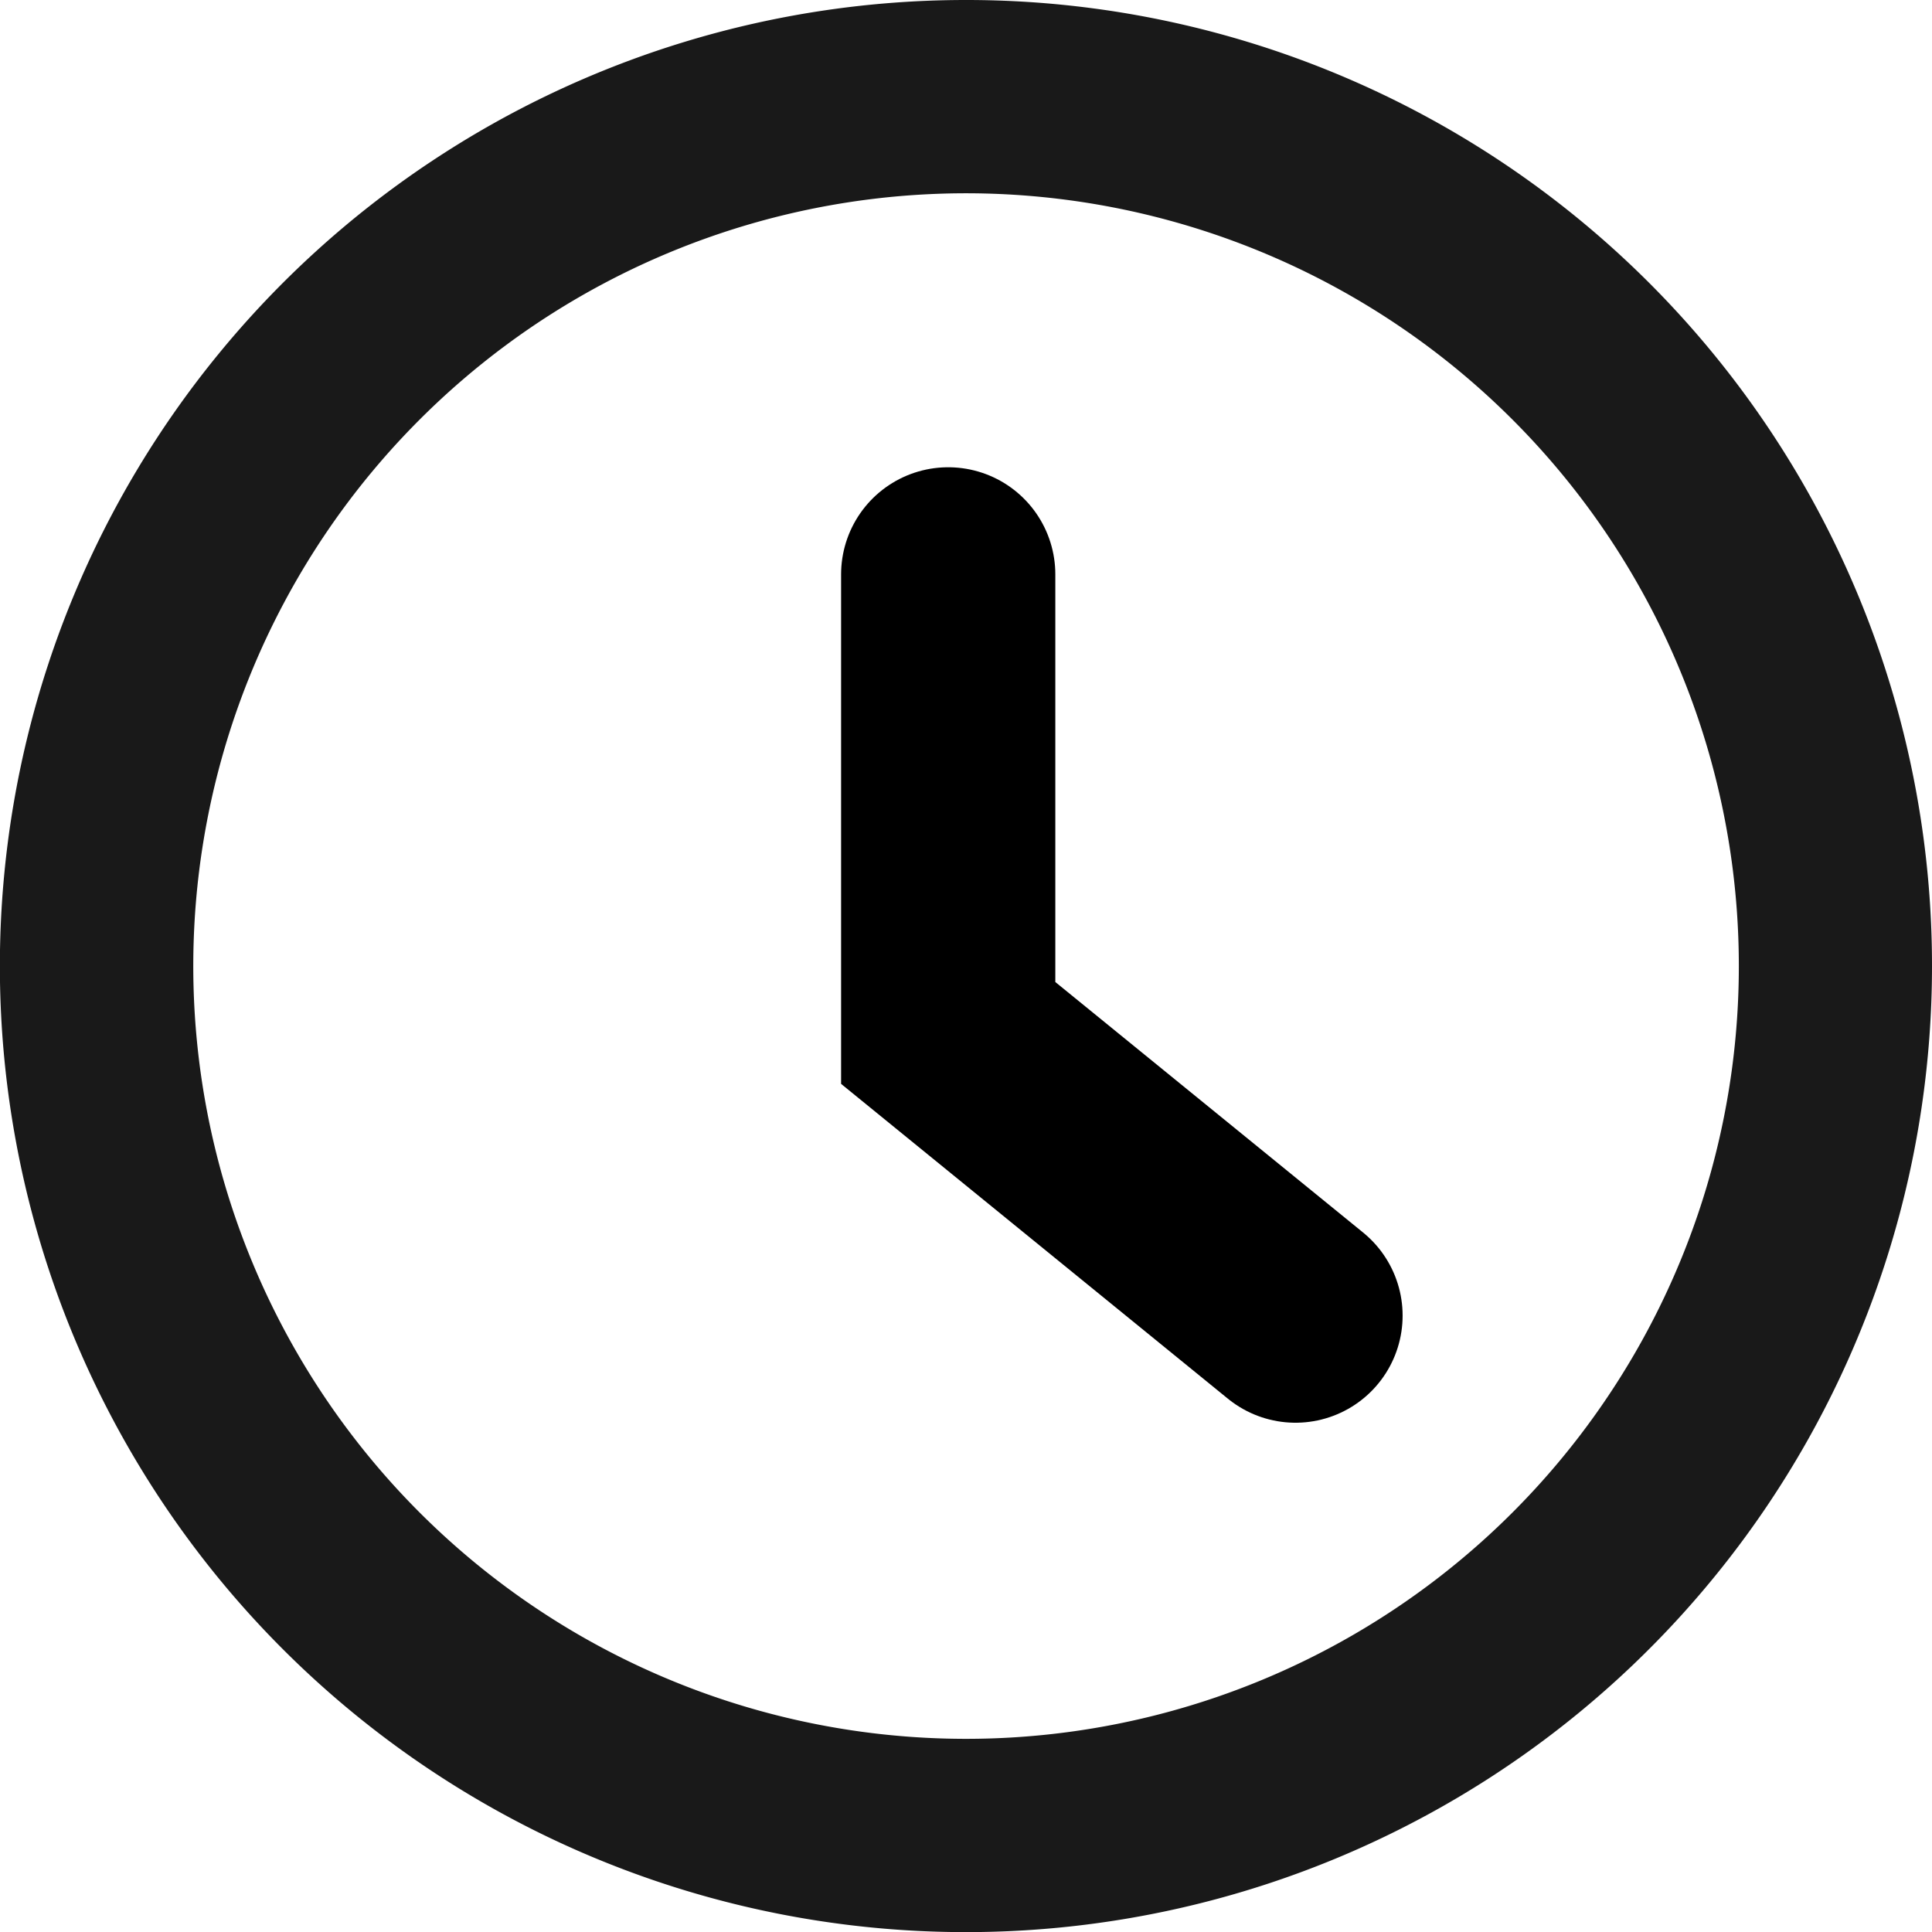
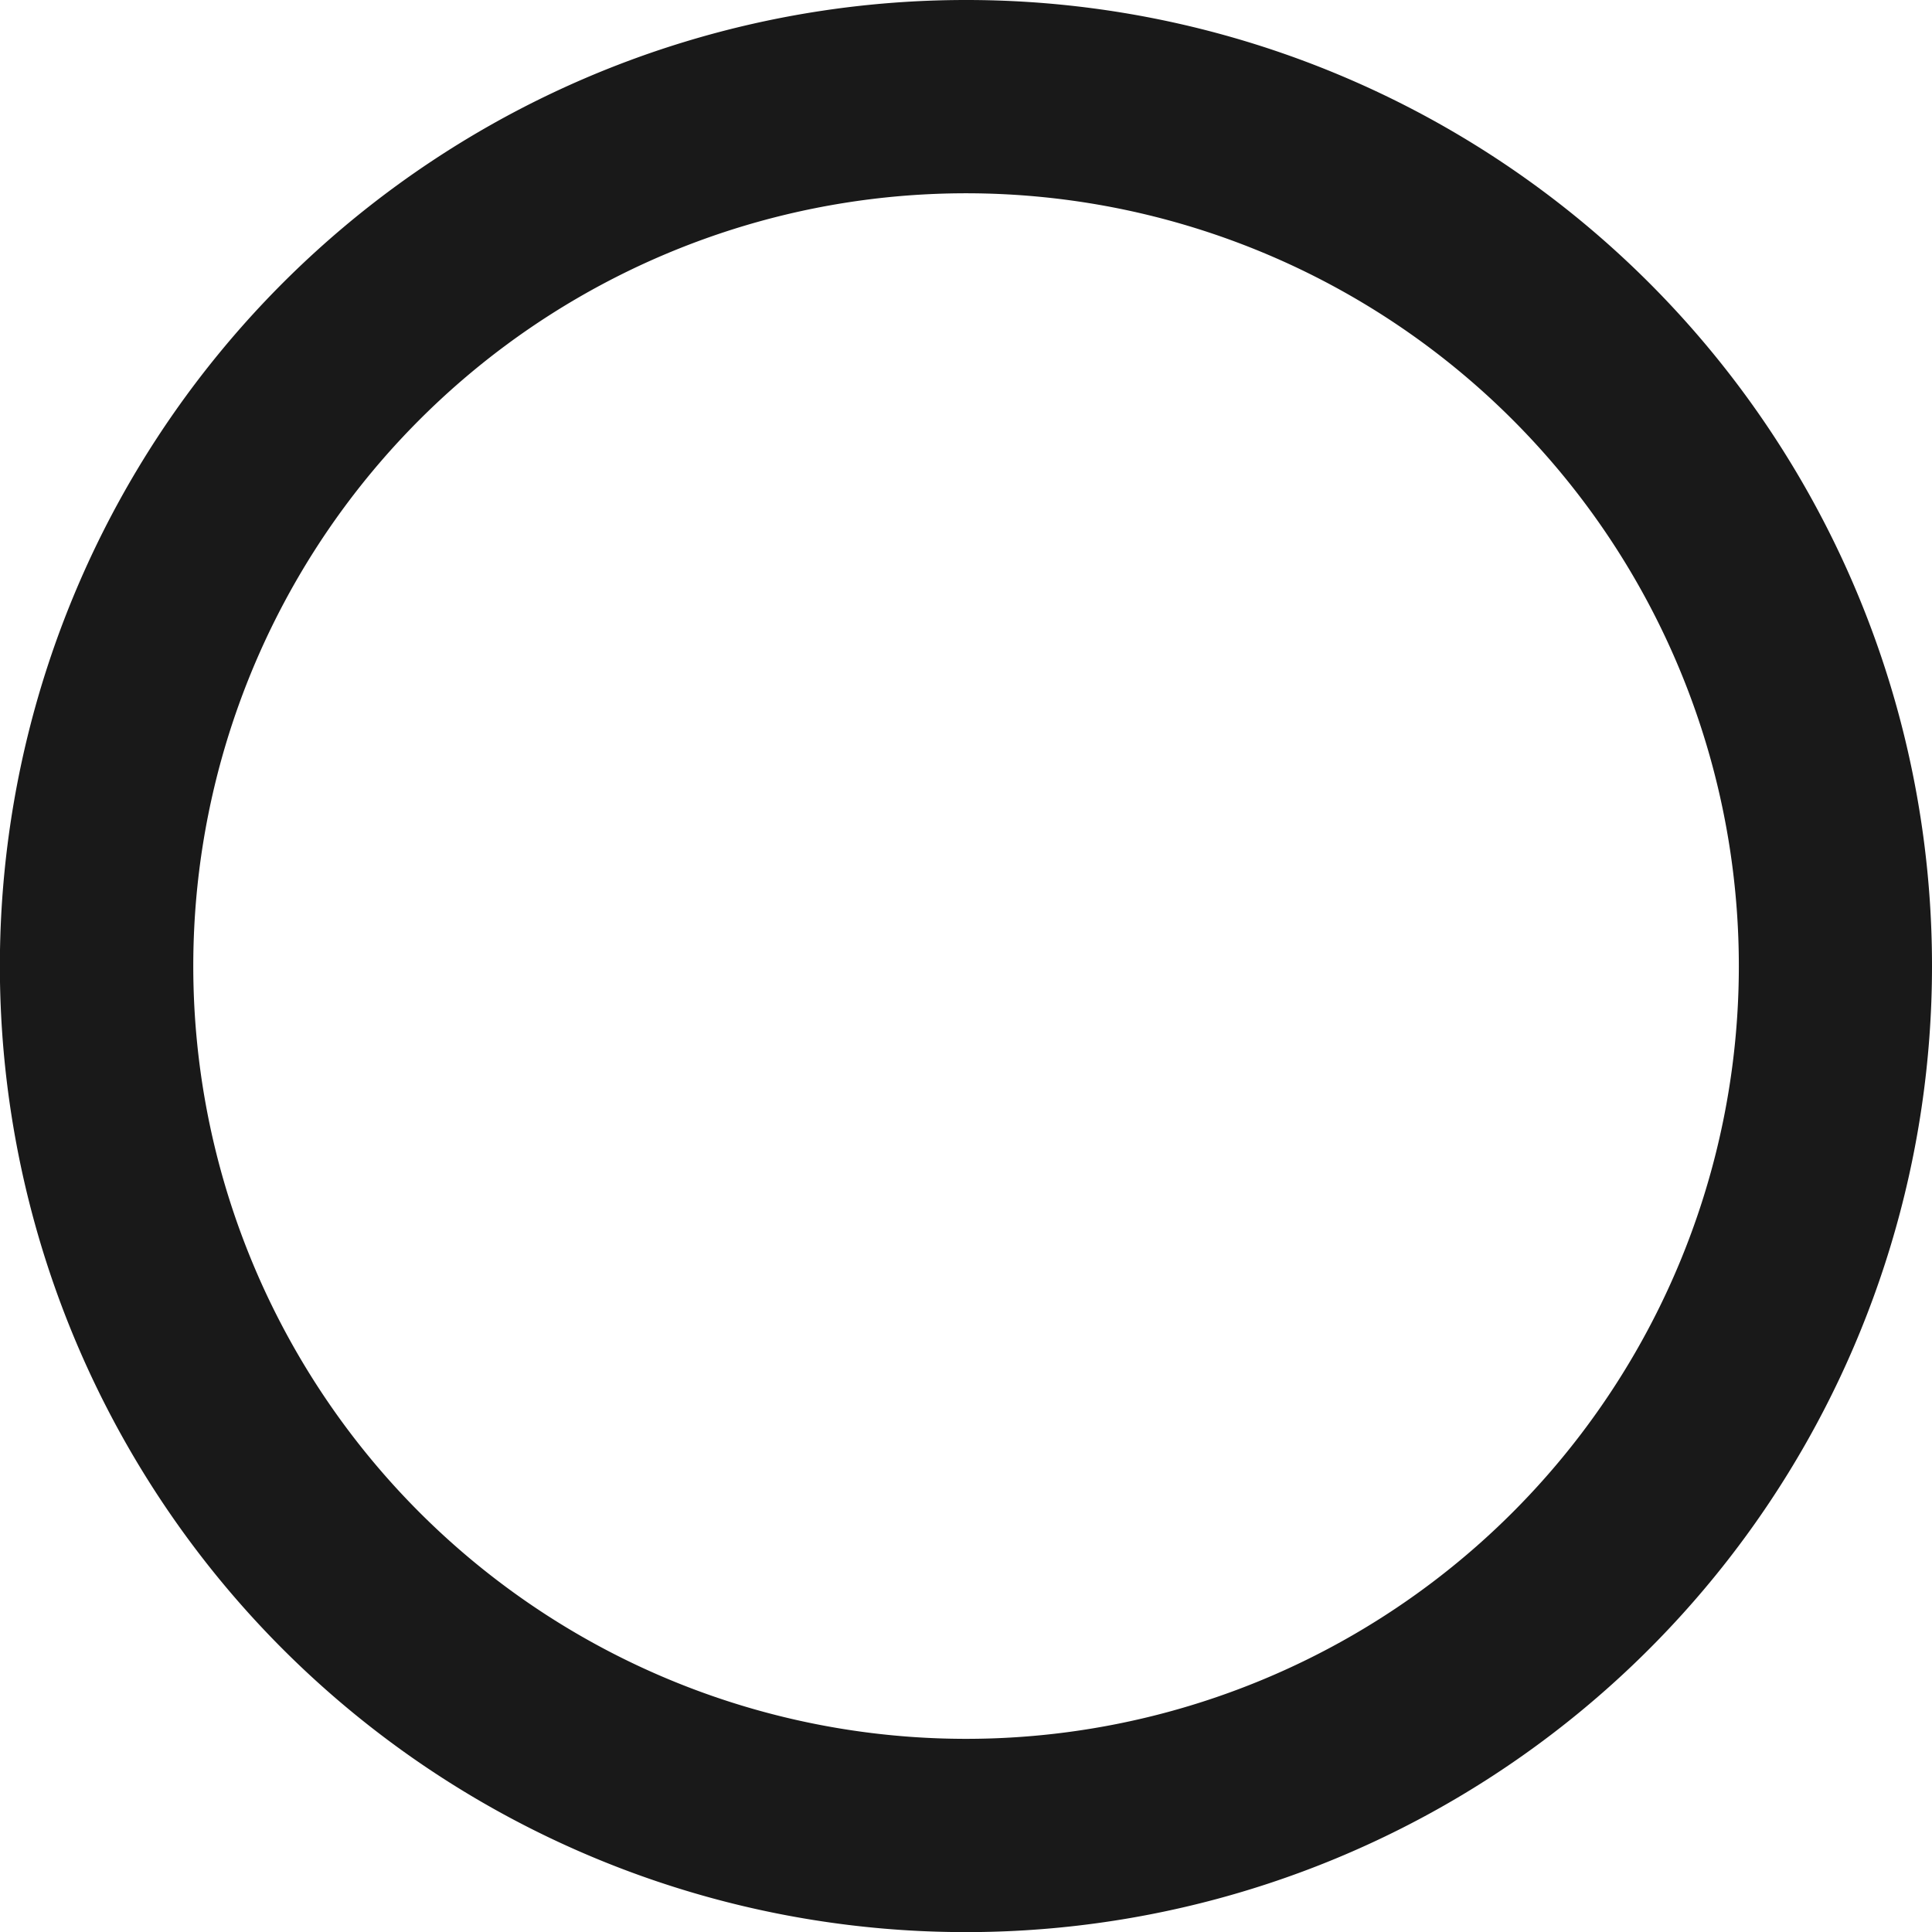
<svg xmlns="http://www.w3.org/2000/svg" width="16.233" height="16.233" viewBox="0 0 16.233 16.233">
  <g id="Group_4595" data-name="Group 4595" transform="translate(-180.633 -89.883)">
    <path id="Path_13512" data-name="Path 13512" d="M11.484,3.375a8.117,8.117,0,1,0,8.124,8.117A8.114,8.114,0,0,0,11.484,3.375Zm.008,14.61a6.493,6.493,0,1,1,6.493-6.493A6.493,6.493,0,0,1,11.492,17.985Z" transform="translate(177.258 86.508)" fill="rgba(0,0,0,0.9)" />
-     <path id="Path_18980" data-name="Path 18980" d="M10240.6,93.634v3.853l2.918,2.375" transform="translate(-10052 1.075)" fill="none" stroke="#000" stroke-linecap="round" stroke-width="1.8" />
  </g>
</svg>